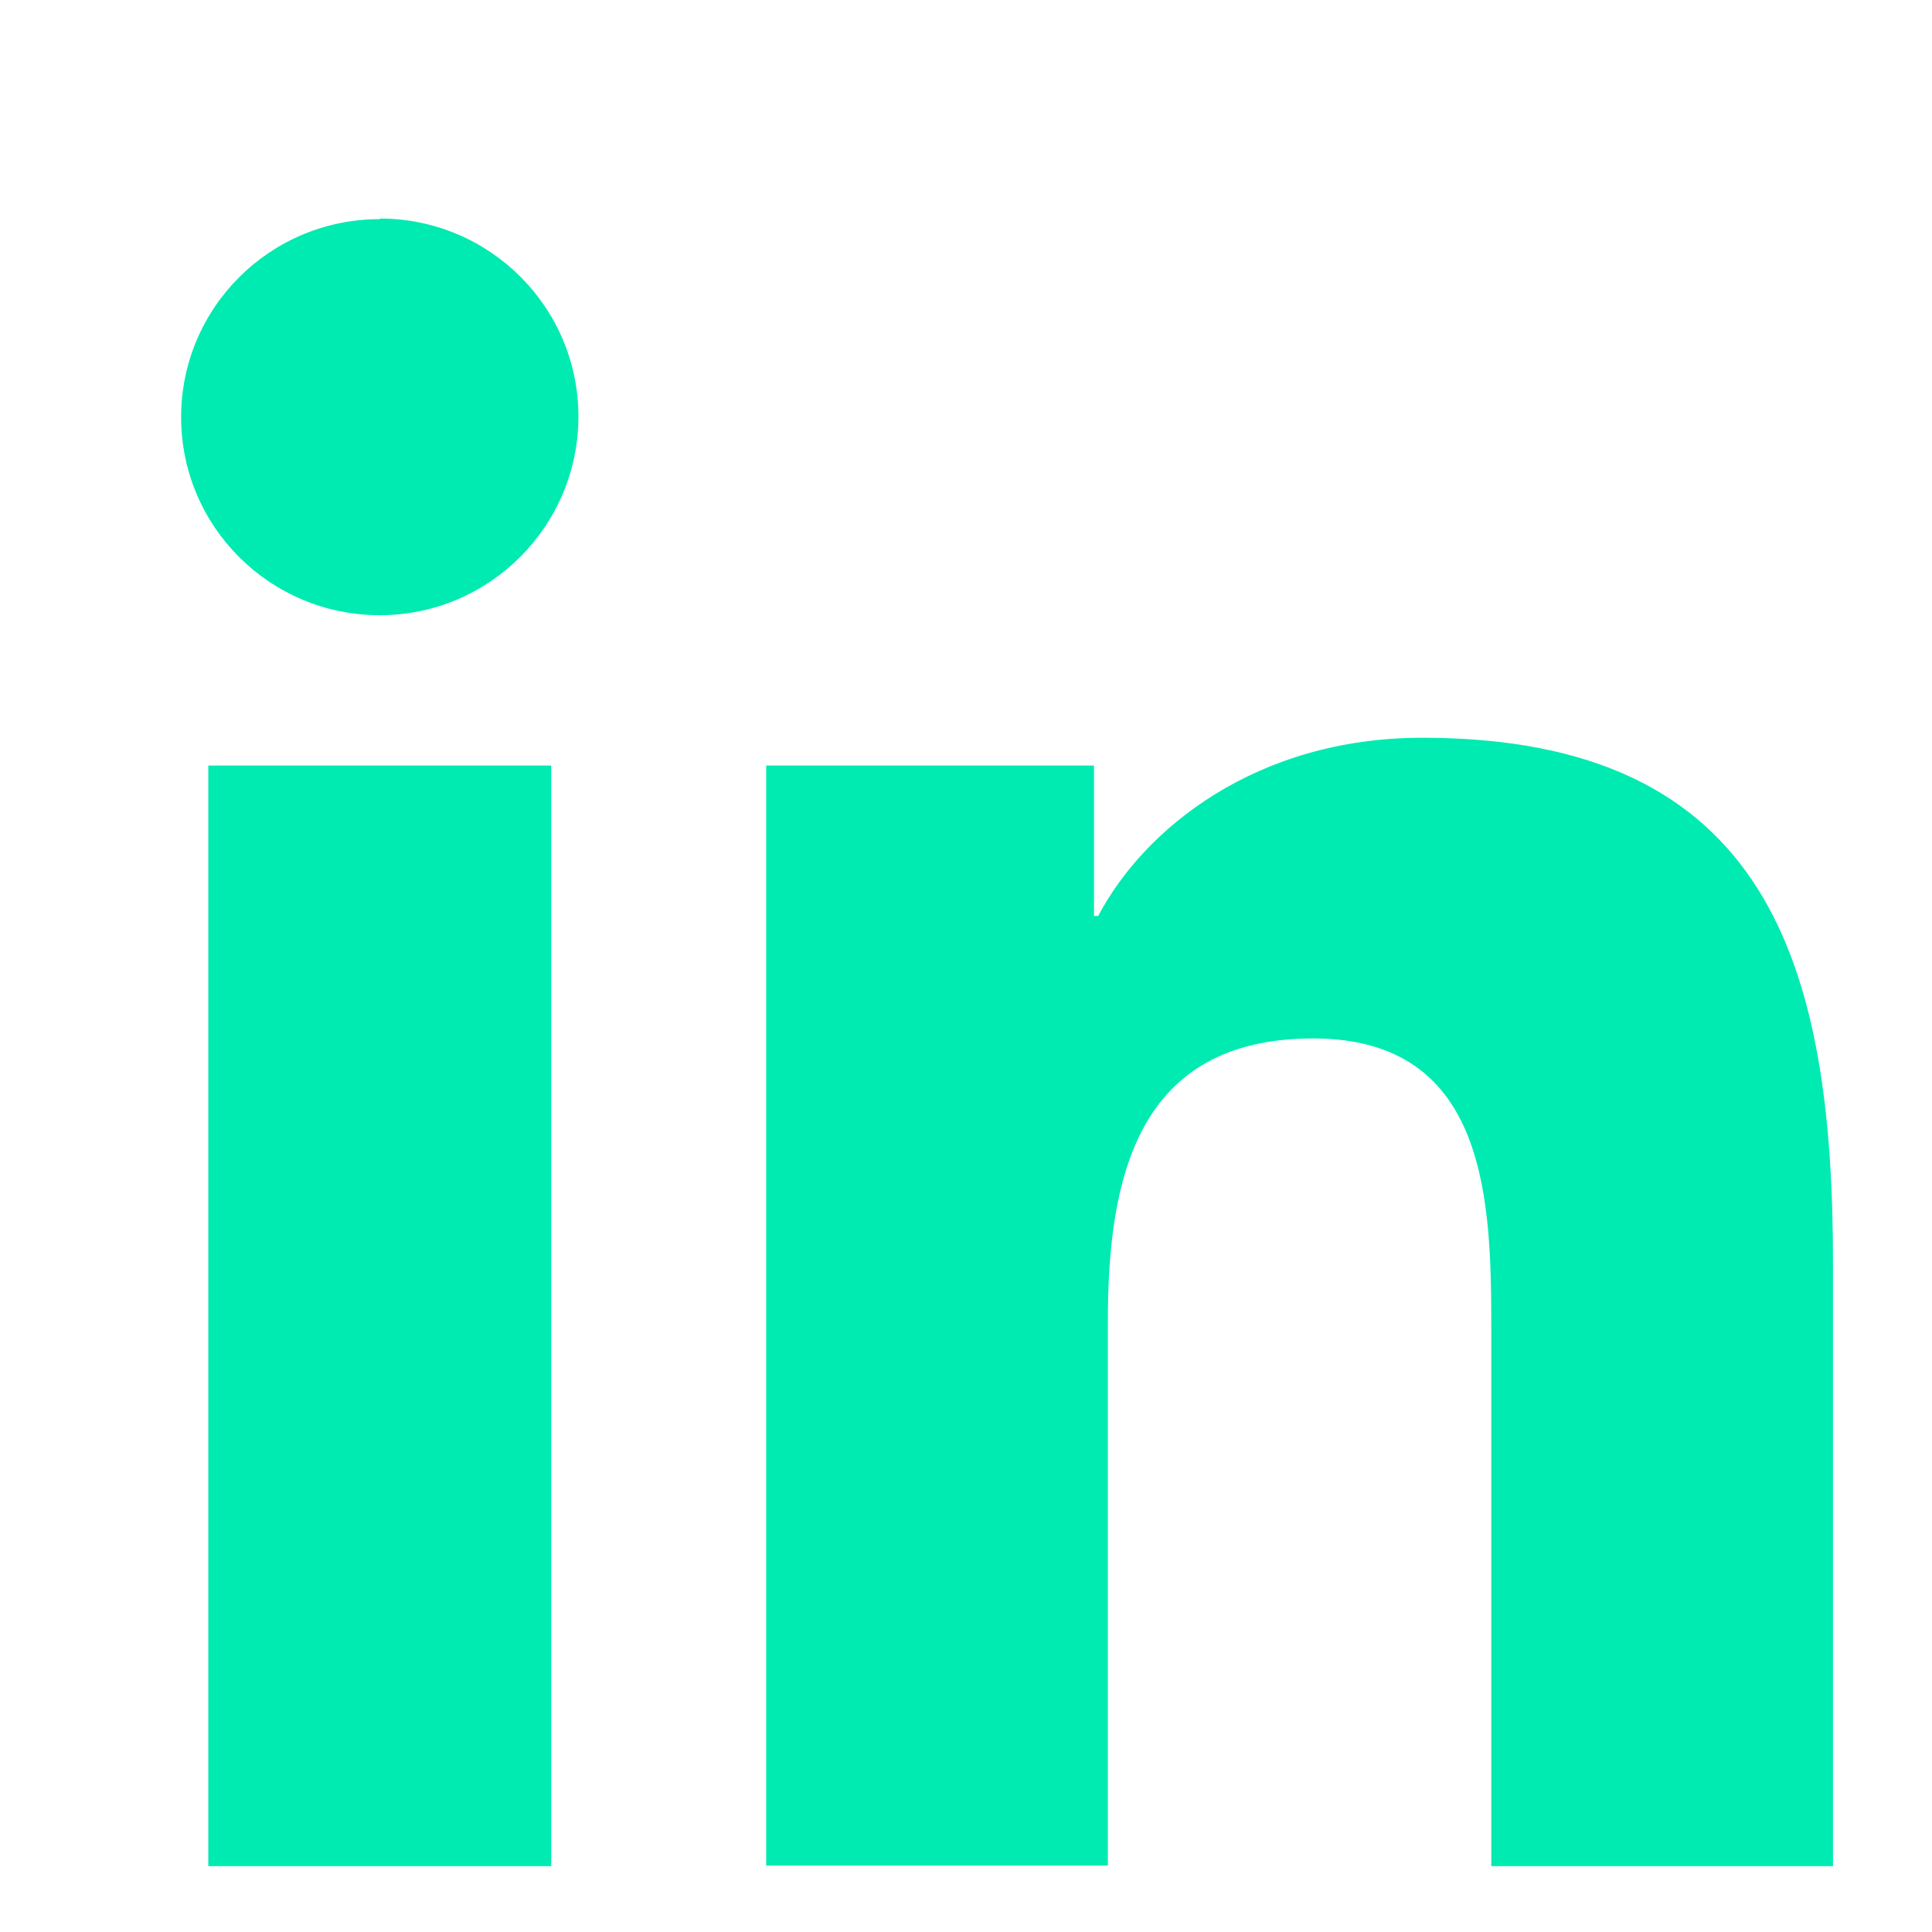
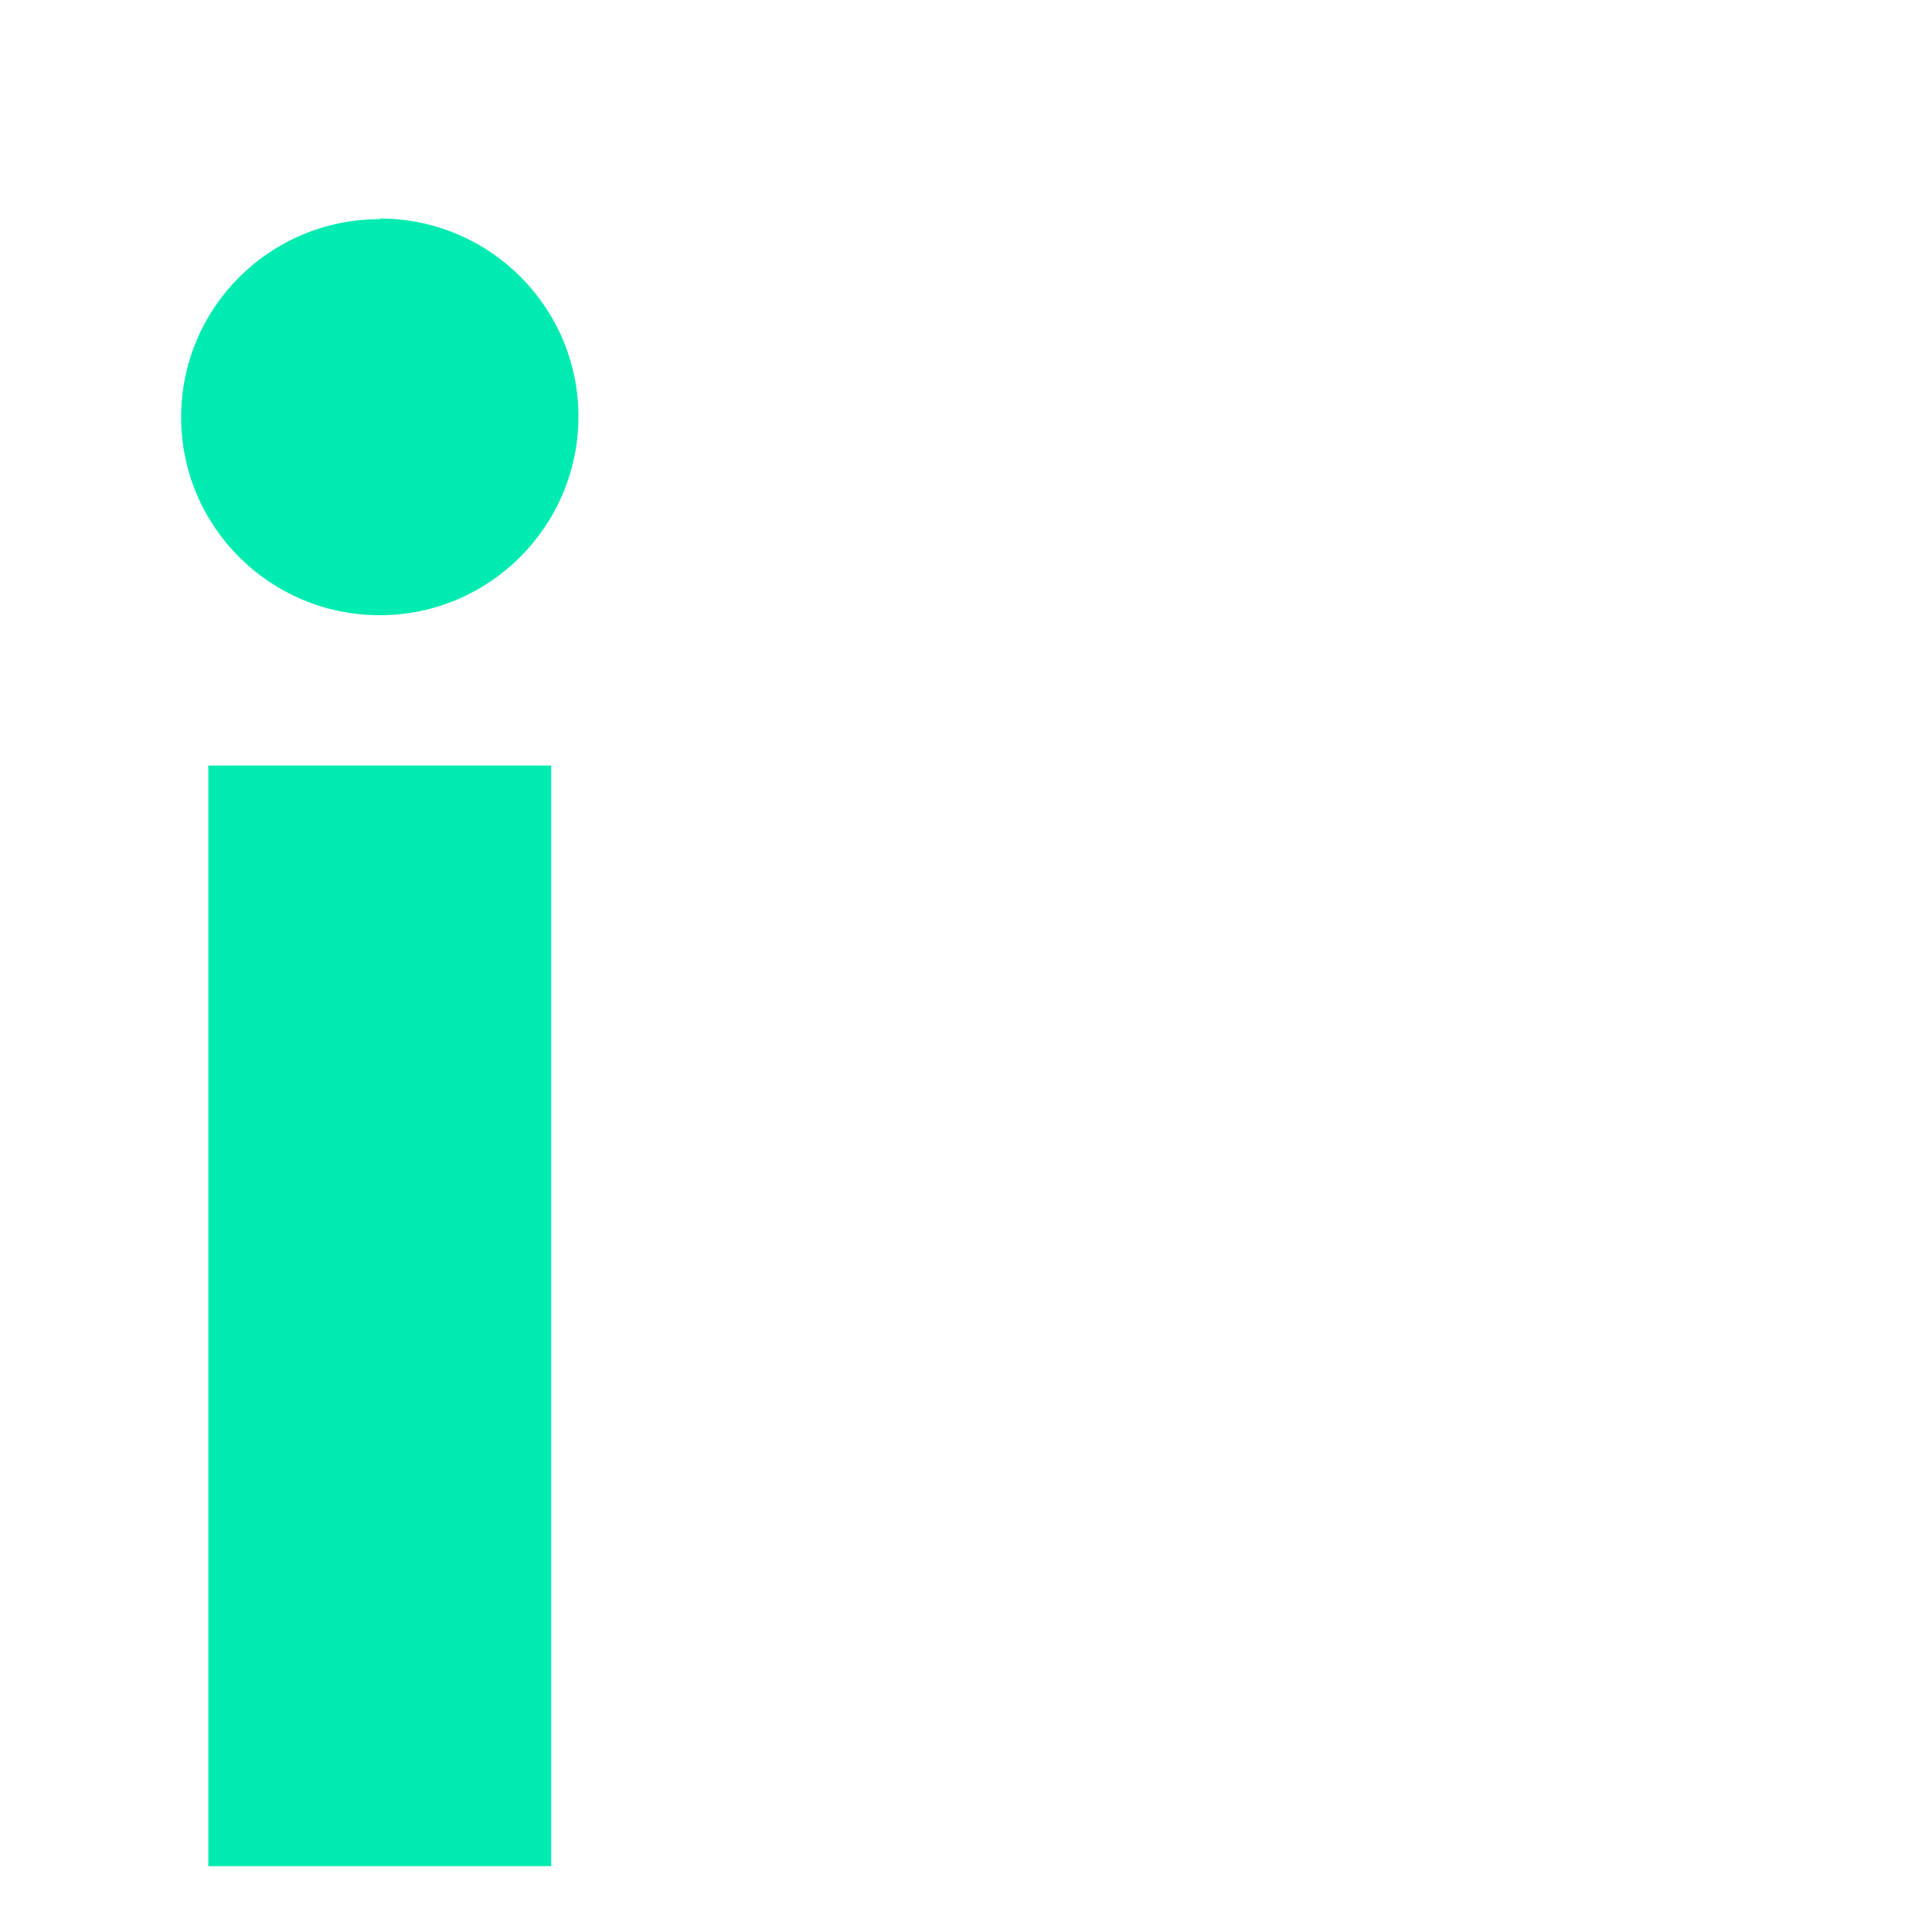
<svg xmlns="http://www.w3.org/2000/svg" width="28" height="28" viewBox="0 0 28 28" fill="none">
  <path d="M3.019 11.095H7.989V27.046H3.019V11.095ZM5.504 3.167C7.096 3.167 8.383 4.454 8.383 6.037C8.383 7.621 7.096 8.916 5.504 8.916C3.911 8.916 2.625 7.63 2.625 6.046C2.625 4.462 3.911 3.176 5.504 3.176" fill="#00EBB1" />
-   <path d="M11.095 11.095H15.855V13.274H15.916C16.581 12.014 18.2 10.692 20.615 10.692C25.637 10.692 26.565 13.991 26.565 18.296V27.046H21.613V19.285C21.613 17.43 21.578 15.05 19.031 15.05C16.485 15.05 16.056 17.062 16.056 19.145V27.037H11.104V11.095H11.095Z" fill="#00EBB1" />
</svg>